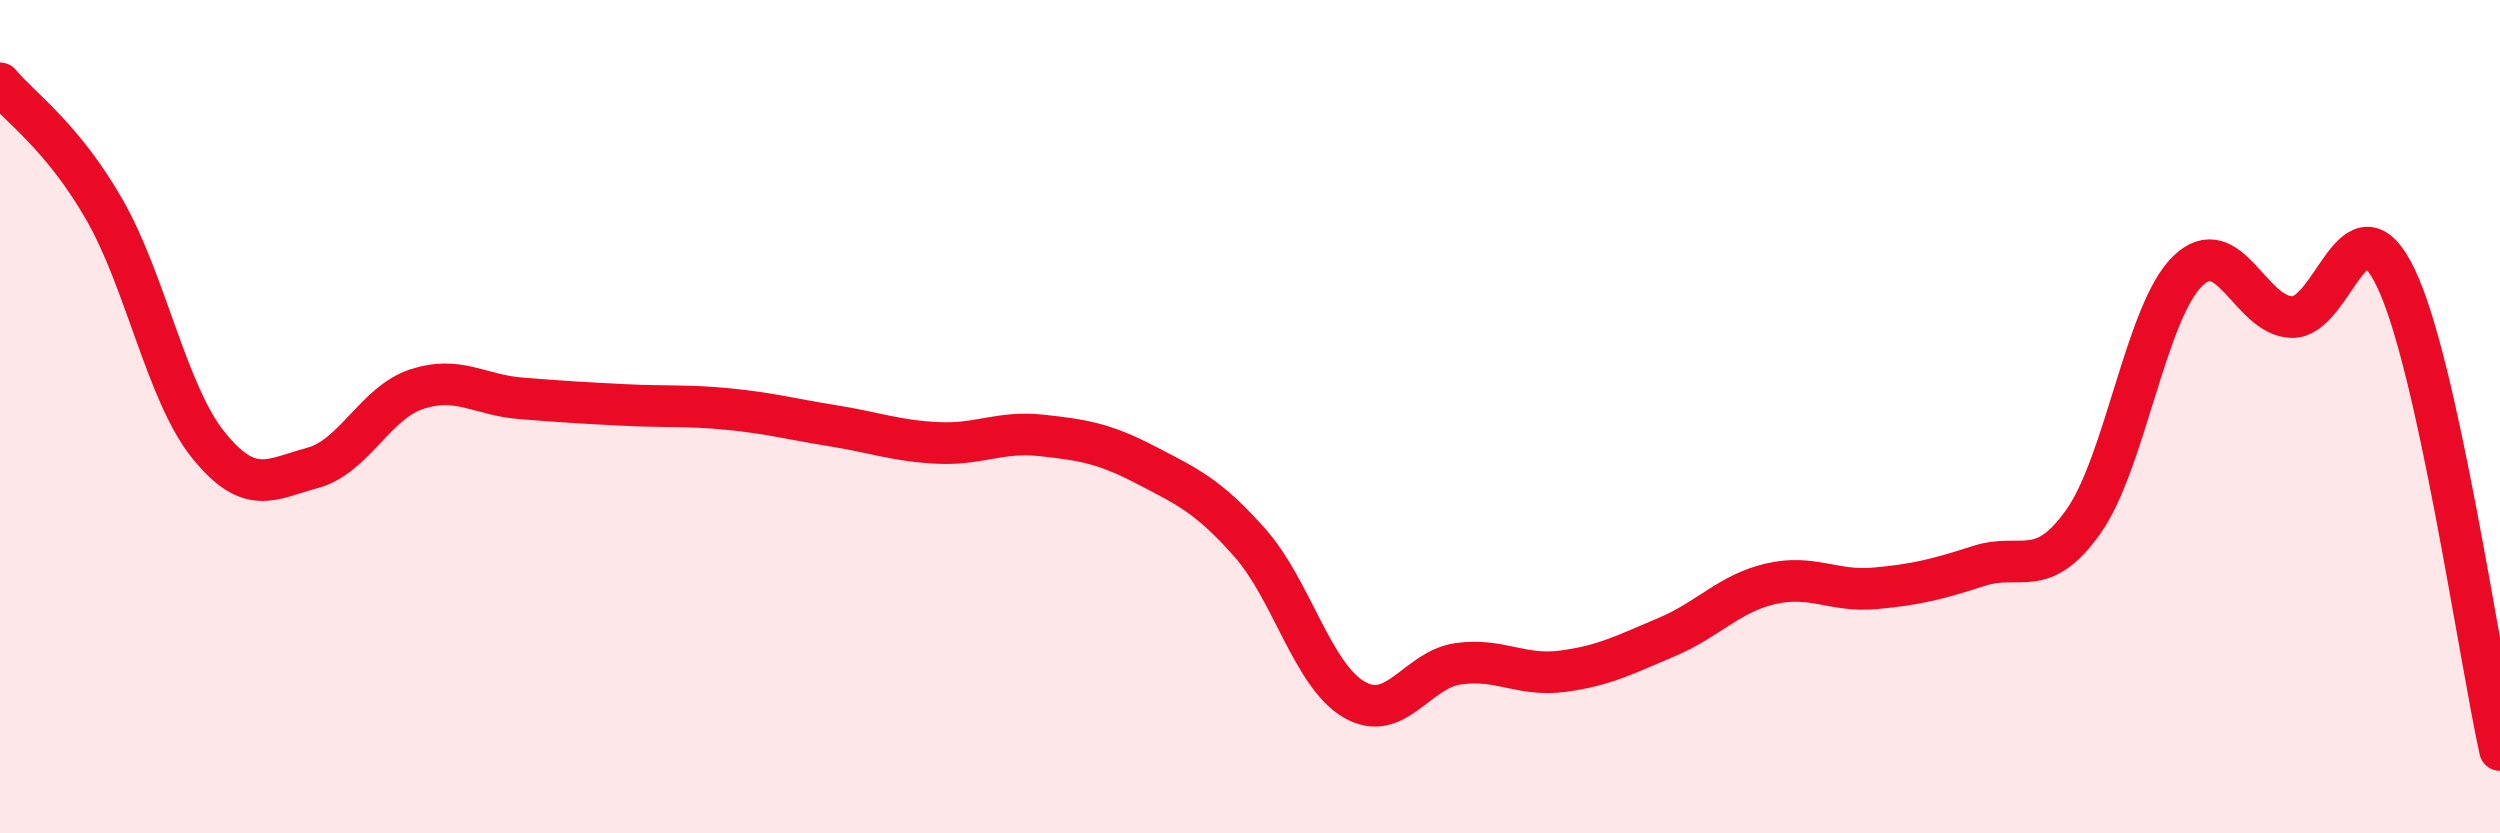
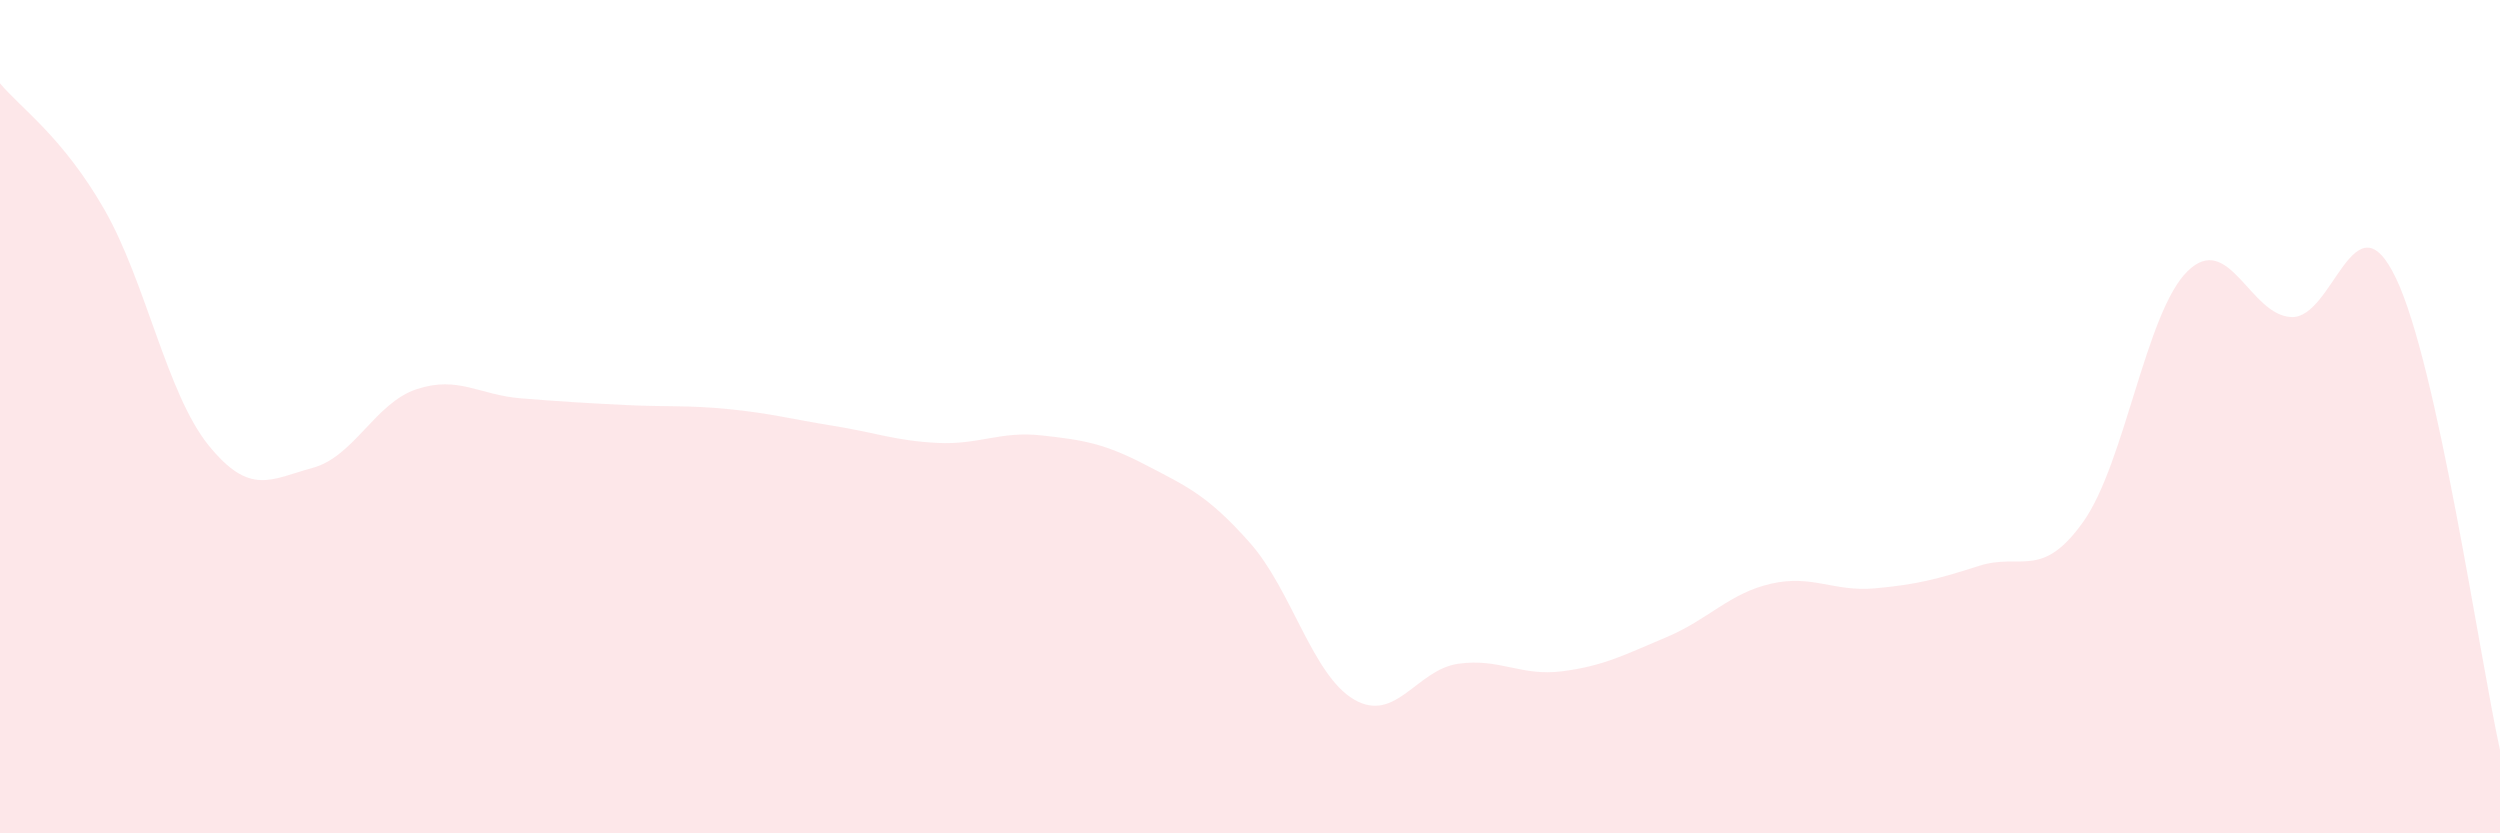
<svg xmlns="http://www.w3.org/2000/svg" width="60" height="20" viewBox="0 0 60 20">
  <path d="M 0,2 C 0.5,2.6 1.5,3.28 2.5,5.02 C 3.5,6.76 4,9.44 5,10.68 C 6,11.92 6.5,11.5 7.5,11.23 C 8.5,10.96 9,9.67 10,9.34 C 11,9.01 11.5,9.48 12.5,9.56 C 13.5,9.64 14,9.67 15,9.72 C 16,9.77 16.5,9.72 17.5,9.82 C 18.5,9.92 19,10.06 20,10.22 C 21,10.38 21.5,10.58 22.5,10.63 C 23.5,10.68 24,10.34 25,10.45 C 26,10.56 26.5,10.64 27.5,11.16 C 28.5,11.68 29,11.9 30,13.03 C 31,14.16 31.5,16.21 32.5,16.79 C 33.5,17.37 34,16.07 35,15.93 C 36,15.79 36.5,16.24 37.5,16.11 C 38.5,15.98 39,15.71 40,15.29 C 41,14.87 41.5,14.24 42.5,14.01 C 43.5,13.78 44,14.21 45,14.12 C 46,14.03 46.5,13.9 47.5,13.58 C 48.5,13.26 49,13.93 50,12.52 C 51,11.11 51.5,7.49 52.5,6.51 C 53.5,5.53 54,7.58 55,7.61 C 56,7.64 56.5,4.59 57.5,6.67 C 58.5,8.75 59.5,15.73 60,18L60 20L0 20Z" fill="#EB0A25" opacity="0.1" stroke-linecap="round" stroke-linejoin="round" />
-   <path d="M 0,2 C 0.5,2.6 1.5,3.28 2.5,5.02 C 3.5,6.76 4,9.44 5,10.68 C 6,11.92 6.5,11.5 7.5,11.23 C 8.5,10.96 9,9.67 10,9.34 C 11,9.01 11.5,9.48 12.5,9.56 C 13.5,9.64 14,9.67 15,9.72 C 16,9.77 16.5,9.72 17.5,9.82 C 18.5,9.92 19,10.06 20,10.22 C 21,10.38 21.5,10.58 22.5,10.63 C 23.5,10.68 24,10.34 25,10.45 C 26,10.56 26.5,10.64 27.5,11.16 C 28.5,11.68 29,11.9 30,13.03 C 31,14.16 31.5,16.21 32.5,16.79 C 33.5,17.37 34,16.07 35,15.93 C 36,15.79 36.5,16.24 37.5,16.11 C 38.5,15.98 39,15.71 40,15.29 C 41,14.87 41.5,14.24 42.5,14.01 C 43.5,13.78 44,14.21 45,14.12 C 46,14.03 46.5,13.9 47.5,13.58 C 48.5,13.26 49,13.93 50,12.52 C 51,11.11 51.5,7.49 52.5,6.51 C 53.5,5.53 54,7.58 55,7.61 C 56,7.64 56.5,4.59 57.5,6.67 C 58.5,8.75 59.5,15.73 60,18" stroke="#EB0A25" stroke-width="1" fill="none" stroke-linecap="round" stroke-linejoin="round" />
</svg>